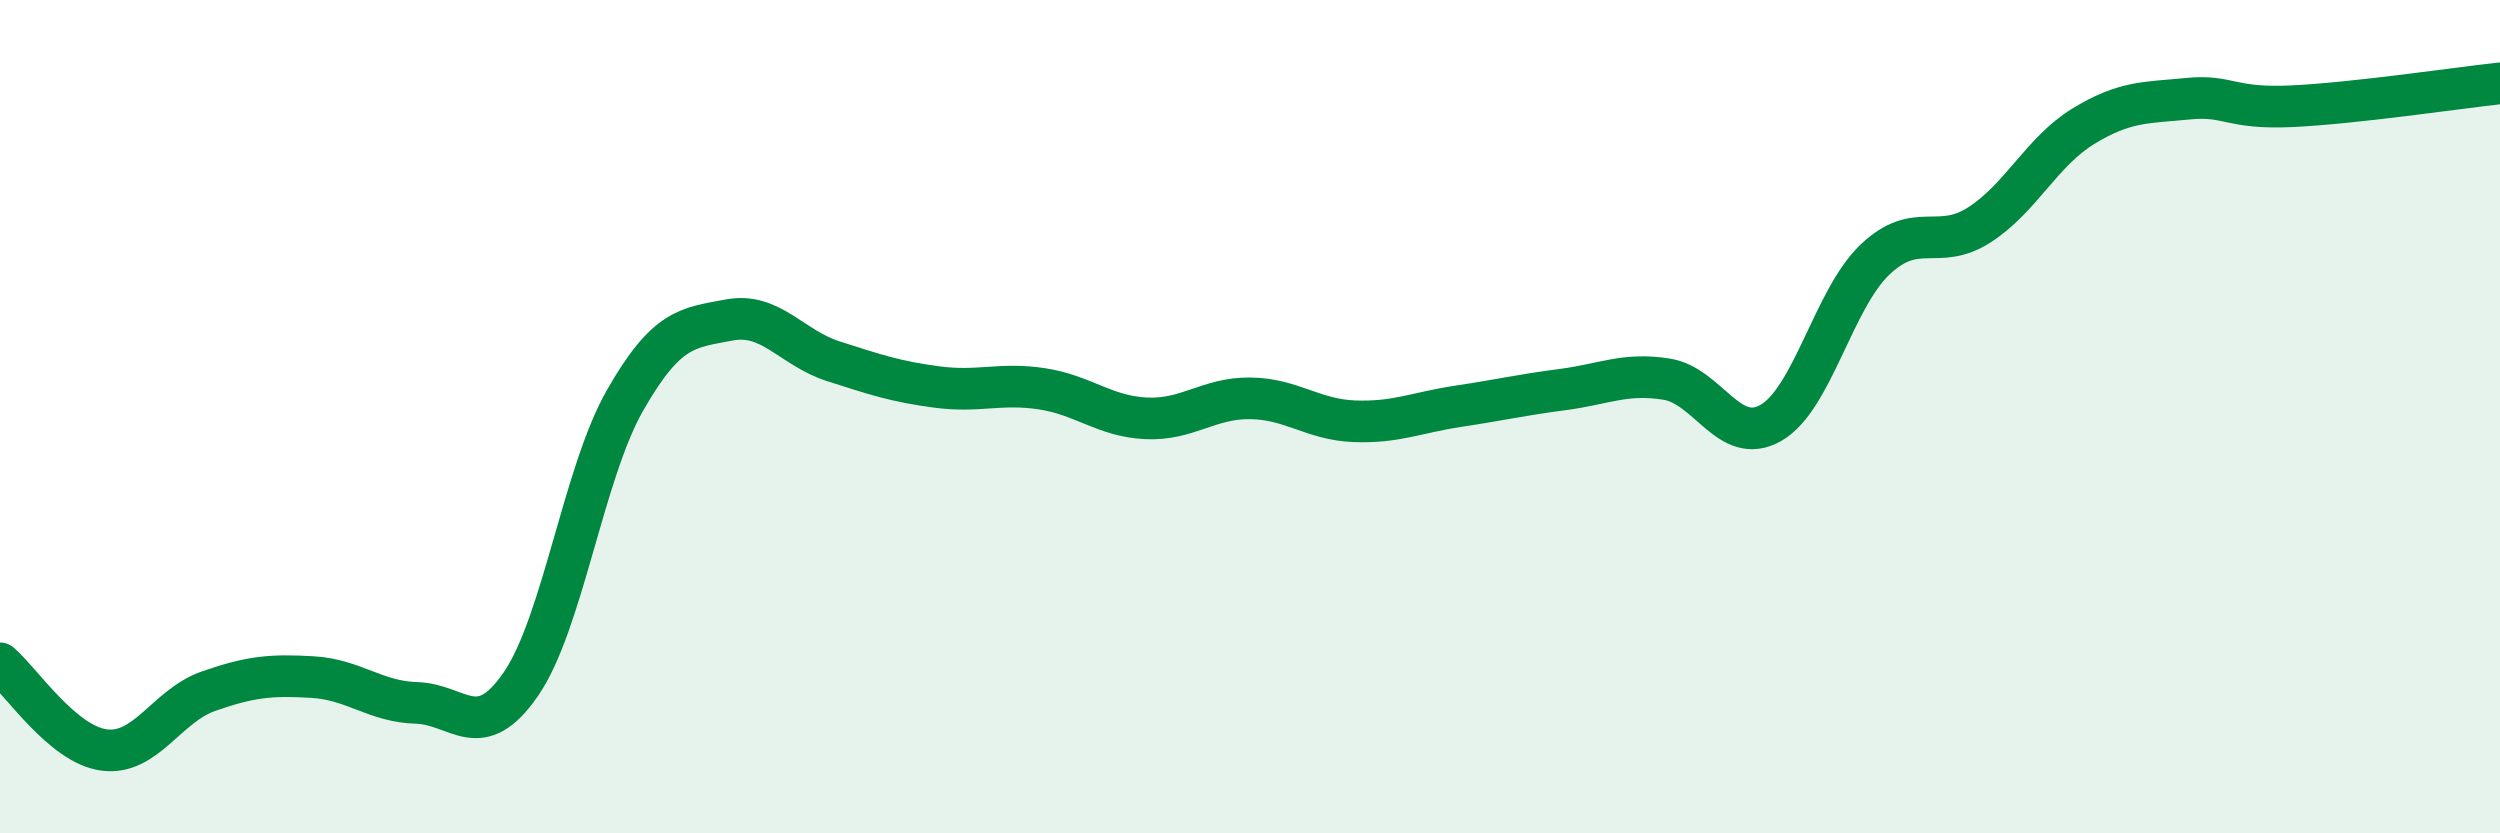
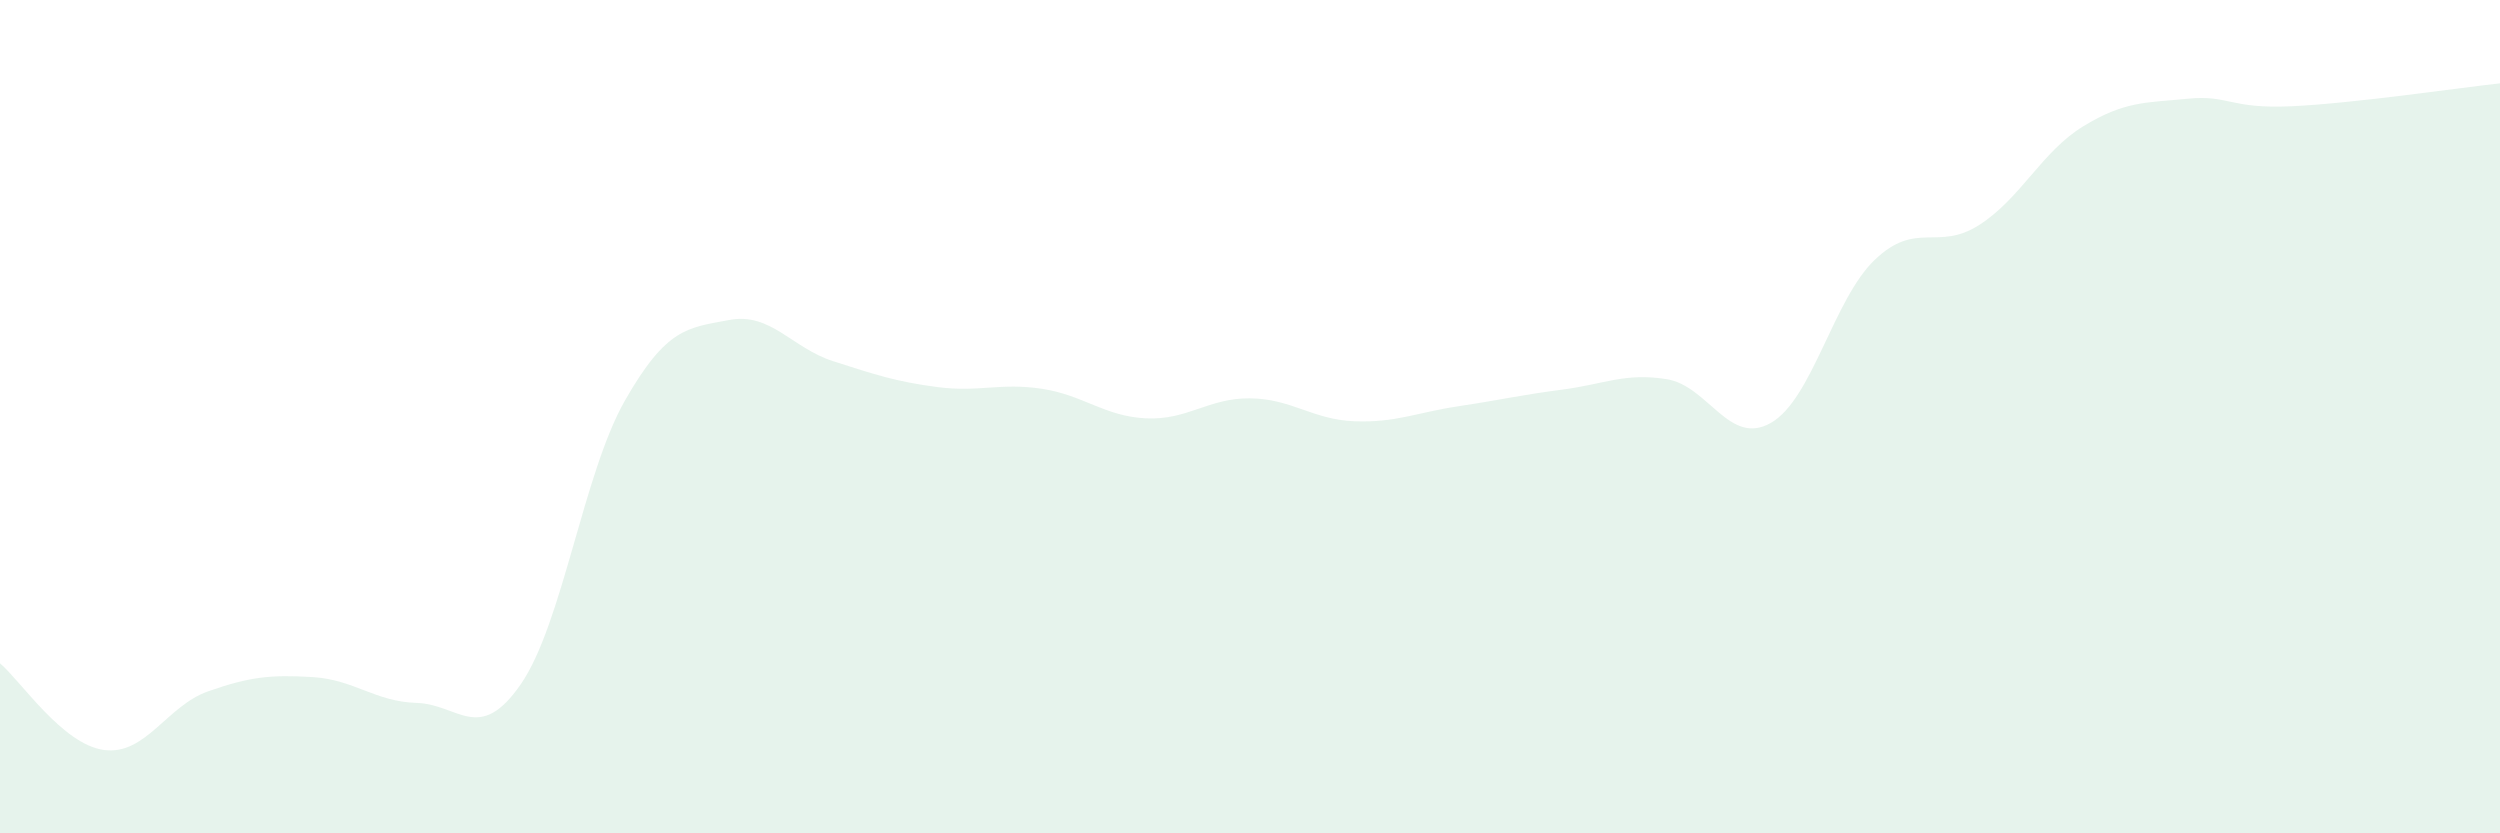
<svg xmlns="http://www.w3.org/2000/svg" width="60" height="20" viewBox="0 0 60 20">
  <path d="M 0,15.92 C 0.5,16.34 1.5,17.87 2.5,18 C 3.5,18.13 4,16.94 5,16.59 C 6,16.24 6.5,16.19 7.5,16.25 C 8.5,16.31 9,16.84 10,16.87 C 11,16.9 11.5,17.87 12.5,16.42 C 13.5,14.97 14,11.36 15,9.61 C 16,7.86 16.5,7.87 17.5,7.68 C 18.5,7.49 19,8.35 20,8.67 C 21,8.99 21.5,9.16 22.5,9.29 C 23.5,9.42 24,9.18 25,9.33 C 26,9.48 26.5,9.99 27.5,10.04 C 28.5,10.09 29,9.55 30,9.56 C 31,9.57 31.5,10.07 32.5,10.11 C 33.5,10.15 34,9.9 35,9.75 C 36,9.6 36.5,9.48 37.5,9.35 C 38.5,9.22 39,8.94 40,9.1 C 41,9.26 41.5,10.72 42.5,10.15 C 43.5,9.58 44,7.18 45,6.23 C 46,5.28 46.5,6.04 47.5,5.4 C 48.5,4.76 49,3.64 50,3.03 C 51,2.42 51.5,2.47 52.5,2.37 C 53.5,2.27 53.5,2.62 55,2.55 C 56.5,2.48 59,2.11 60,2L60 20L0 20Z" fill="#008740" opacity="0.1" stroke-linecap="round" stroke-linejoin="round" />
-   <path d="M 0,15.92 C 0.5,16.34 1.5,17.87 2.5,18 C 3.5,18.13 4,16.94 5,16.59 C 6,16.24 6.5,16.19 7.5,16.25 C 8.5,16.31 9,16.84 10,16.87 C 11,16.9 11.5,17.87 12.5,16.42 C 13.5,14.97 14,11.36 15,9.61 C 16,7.86 16.5,7.87 17.5,7.68 C 18.5,7.49 19,8.35 20,8.67 C 21,8.99 21.5,9.16 22.5,9.29 C 23.5,9.42 24,9.18 25,9.33 C 26,9.48 26.5,9.99 27.5,10.04 C 28.5,10.09 29,9.55 30,9.56 C 31,9.57 31.5,10.07 32.5,10.11 C 33.5,10.15 34,9.9 35,9.75 C 36,9.6 36.5,9.48 37.5,9.35 C 38.5,9.22 39,8.94 40,9.1 C 41,9.26 41.5,10.72 42.5,10.15 C 43.5,9.58 44,7.18 45,6.23 C 46,5.28 46.5,6.04 47.5,5.4 C 48.5,4.76 49,3.64 50,3.03 C 51,2.42 51.5,2.47 52.5,2.37 C 53.5,2.27 53.5,2.62 55,2.55 C 56.5,2.48 59,2.11 60,2" stroke="#008740" stroke-width="1" fill="none" stroke-linecap="round" stroke-linejoin="round" />
</svg>